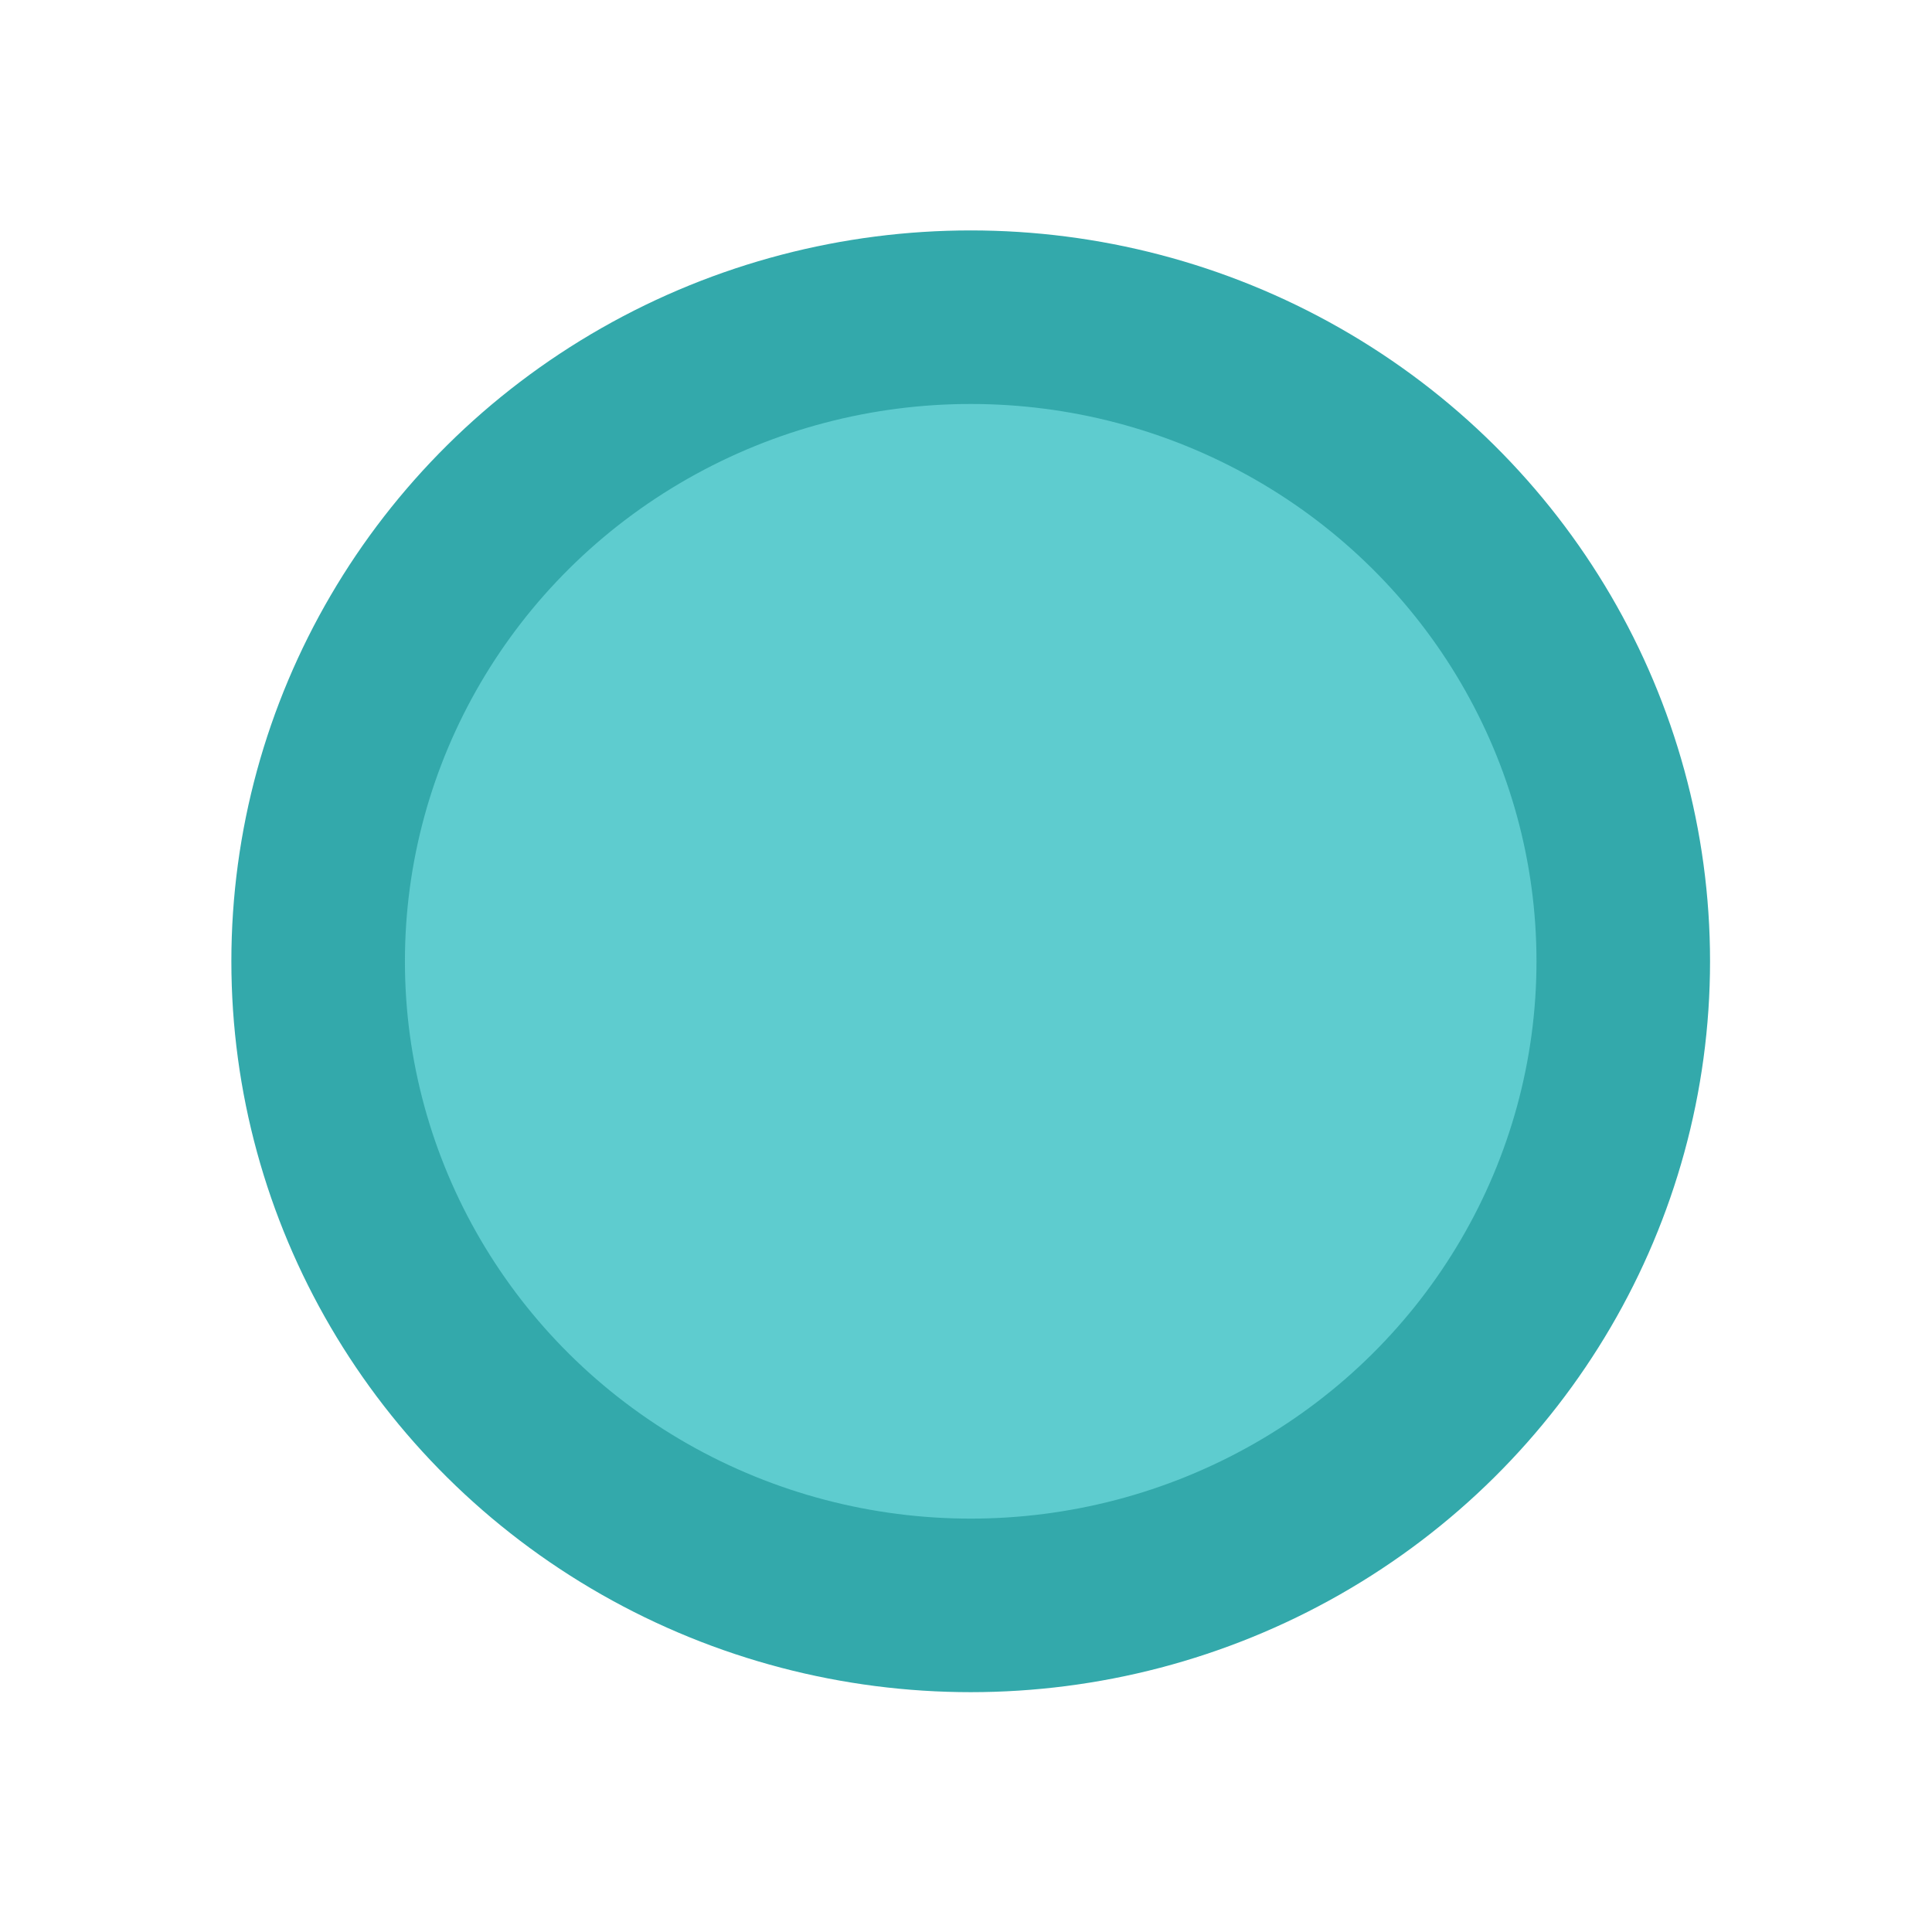
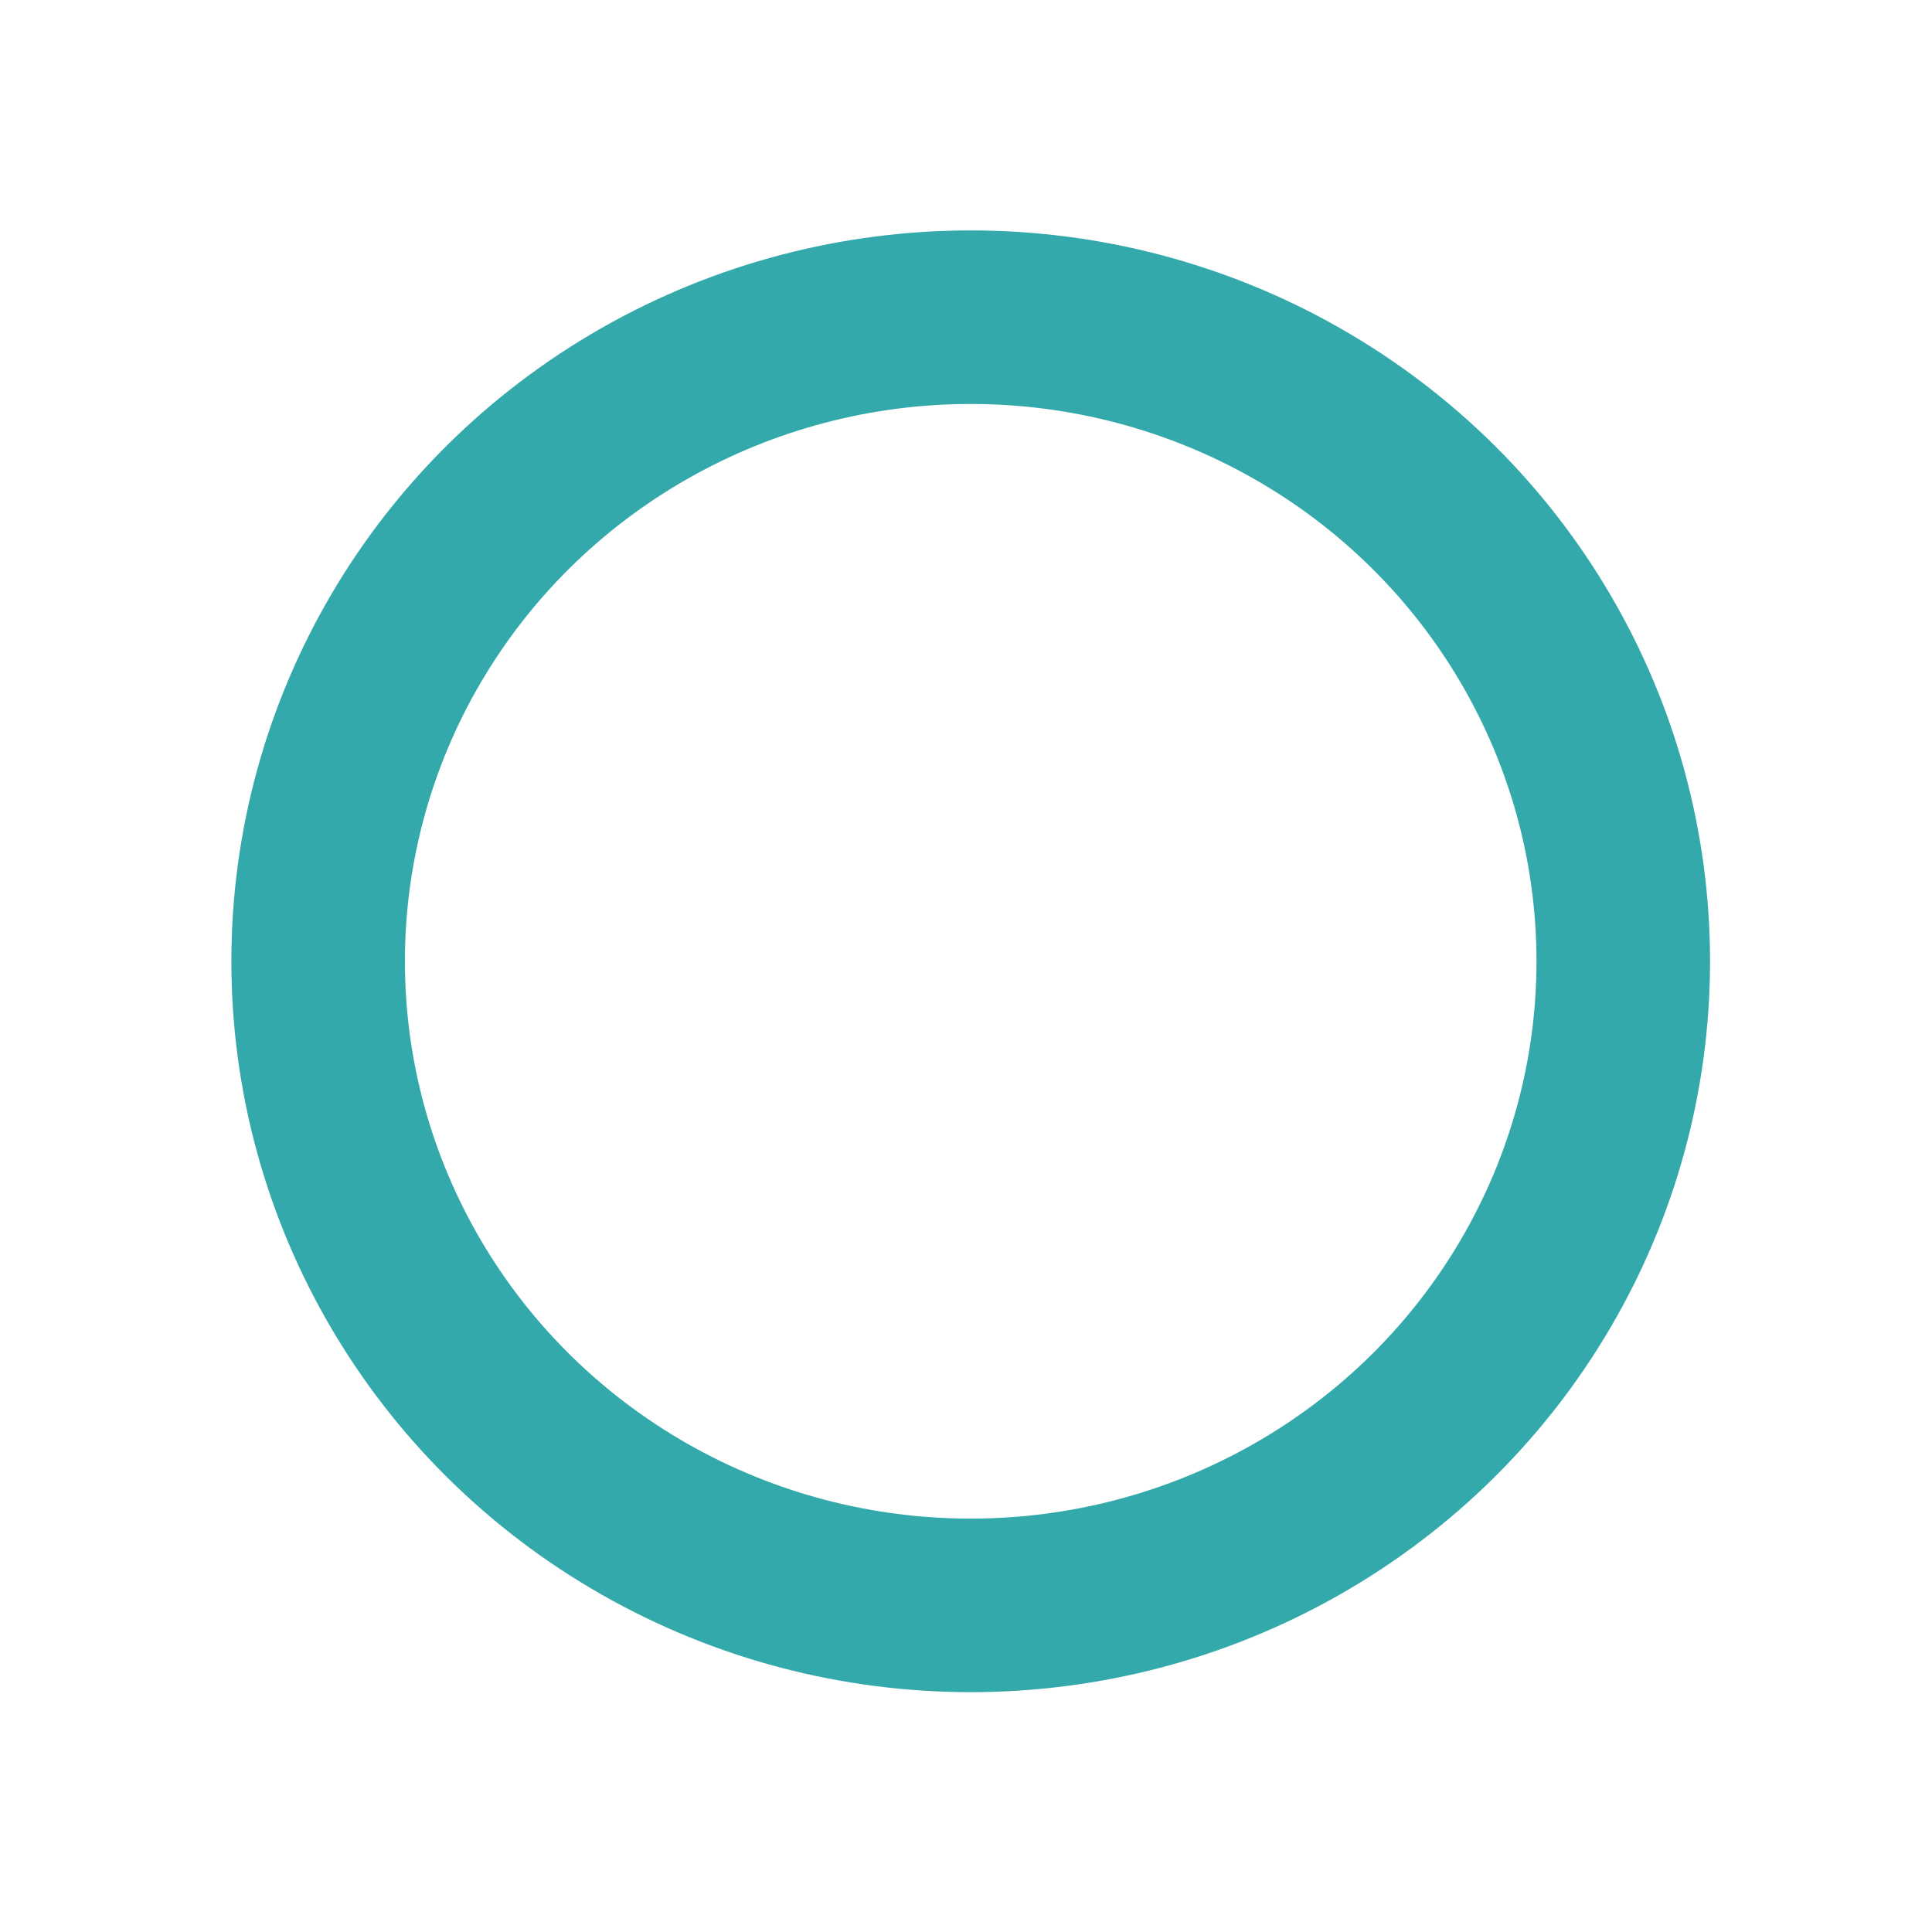
<svg xmlns="http://www.w3.org/2000/svg" xmlns:ns1="http://sodipodi.sourceforge.net/DTD/sodipodi-0.dtd" xmlns:ns2="http://www.inkscape.org/namespaces/inkscape" xmlns:xlink="http://www.w3.org/1999/xlink" width="400" height="400" version="1.1" id="svg1570" ns1:docname="theme-unstarted.svg" ns2:version="1.2 (dc2aedaf03, 2022-05-15)">
  <ns1:namedview id="namedview1572" pagecolor="#ffffff" bordercolor="#666666" borderopacity="1.0" ns2:showpageshadow="2" ns2:pageopacity="0.0" ns2:pagecheckerboard="0" ns2:deskcolor="#d1d1d1" showgrid="false" ns2:zoom="2.5675" ns2:cx="191.23661" ns2:cy="199.80526" ns2:window-width="3440" ns2:window-height="1369" ns2:window-x="-8" ns2:window-y="-8" ns2:window-maximized="1" ns2:current-layer="svg1570" />
  <defs id="defs1556">
    <style id="style1552">.cls-1{fill:none;stroke:#33251c;stroke-linecap:round;stroke-linejoin:round;stroke-width:60px;}.cls-2{fill:#5ecccf;}.cls-3{fill:#fff;stroke:#6f6258;stroke-miterlimit:10;stroke-width:0.85px;}.cls-4{opacity:0.6;}</style>
    <symbol viewBox="0 0 400 400" id="frame-finished">
-       <circle id="svg_1" r="150" cy="200" cx="200" class="cls-2" />
-     </symbol>
+       </symbol>
  </defs>
  <title id="title1558">theme-finished</title>
  <g id="g1563">
    <title id="title1560">background</title>
-     <rect fill="none" id="canvas_background" height="402" width="582" y="-1" x="-1" />
  </g>
  <g id="g1568">
    <title id="title1565">Layer 1</title>
    <use id="svg_4" xlink:href="#frame-finished" height="400" width="400" />
  </g>
  <ellipse style="fill:none;fill-opacity:1;stroke:#33a9ab;stroke-width:35.932;stroke-linecap:round;stroke-linejoin:round;stroke-dasharray:none;stroke-opacity:1" id="path6569" cx="200.974" cy="199.026" rx="135.106" ry="133.353" />
</svg>